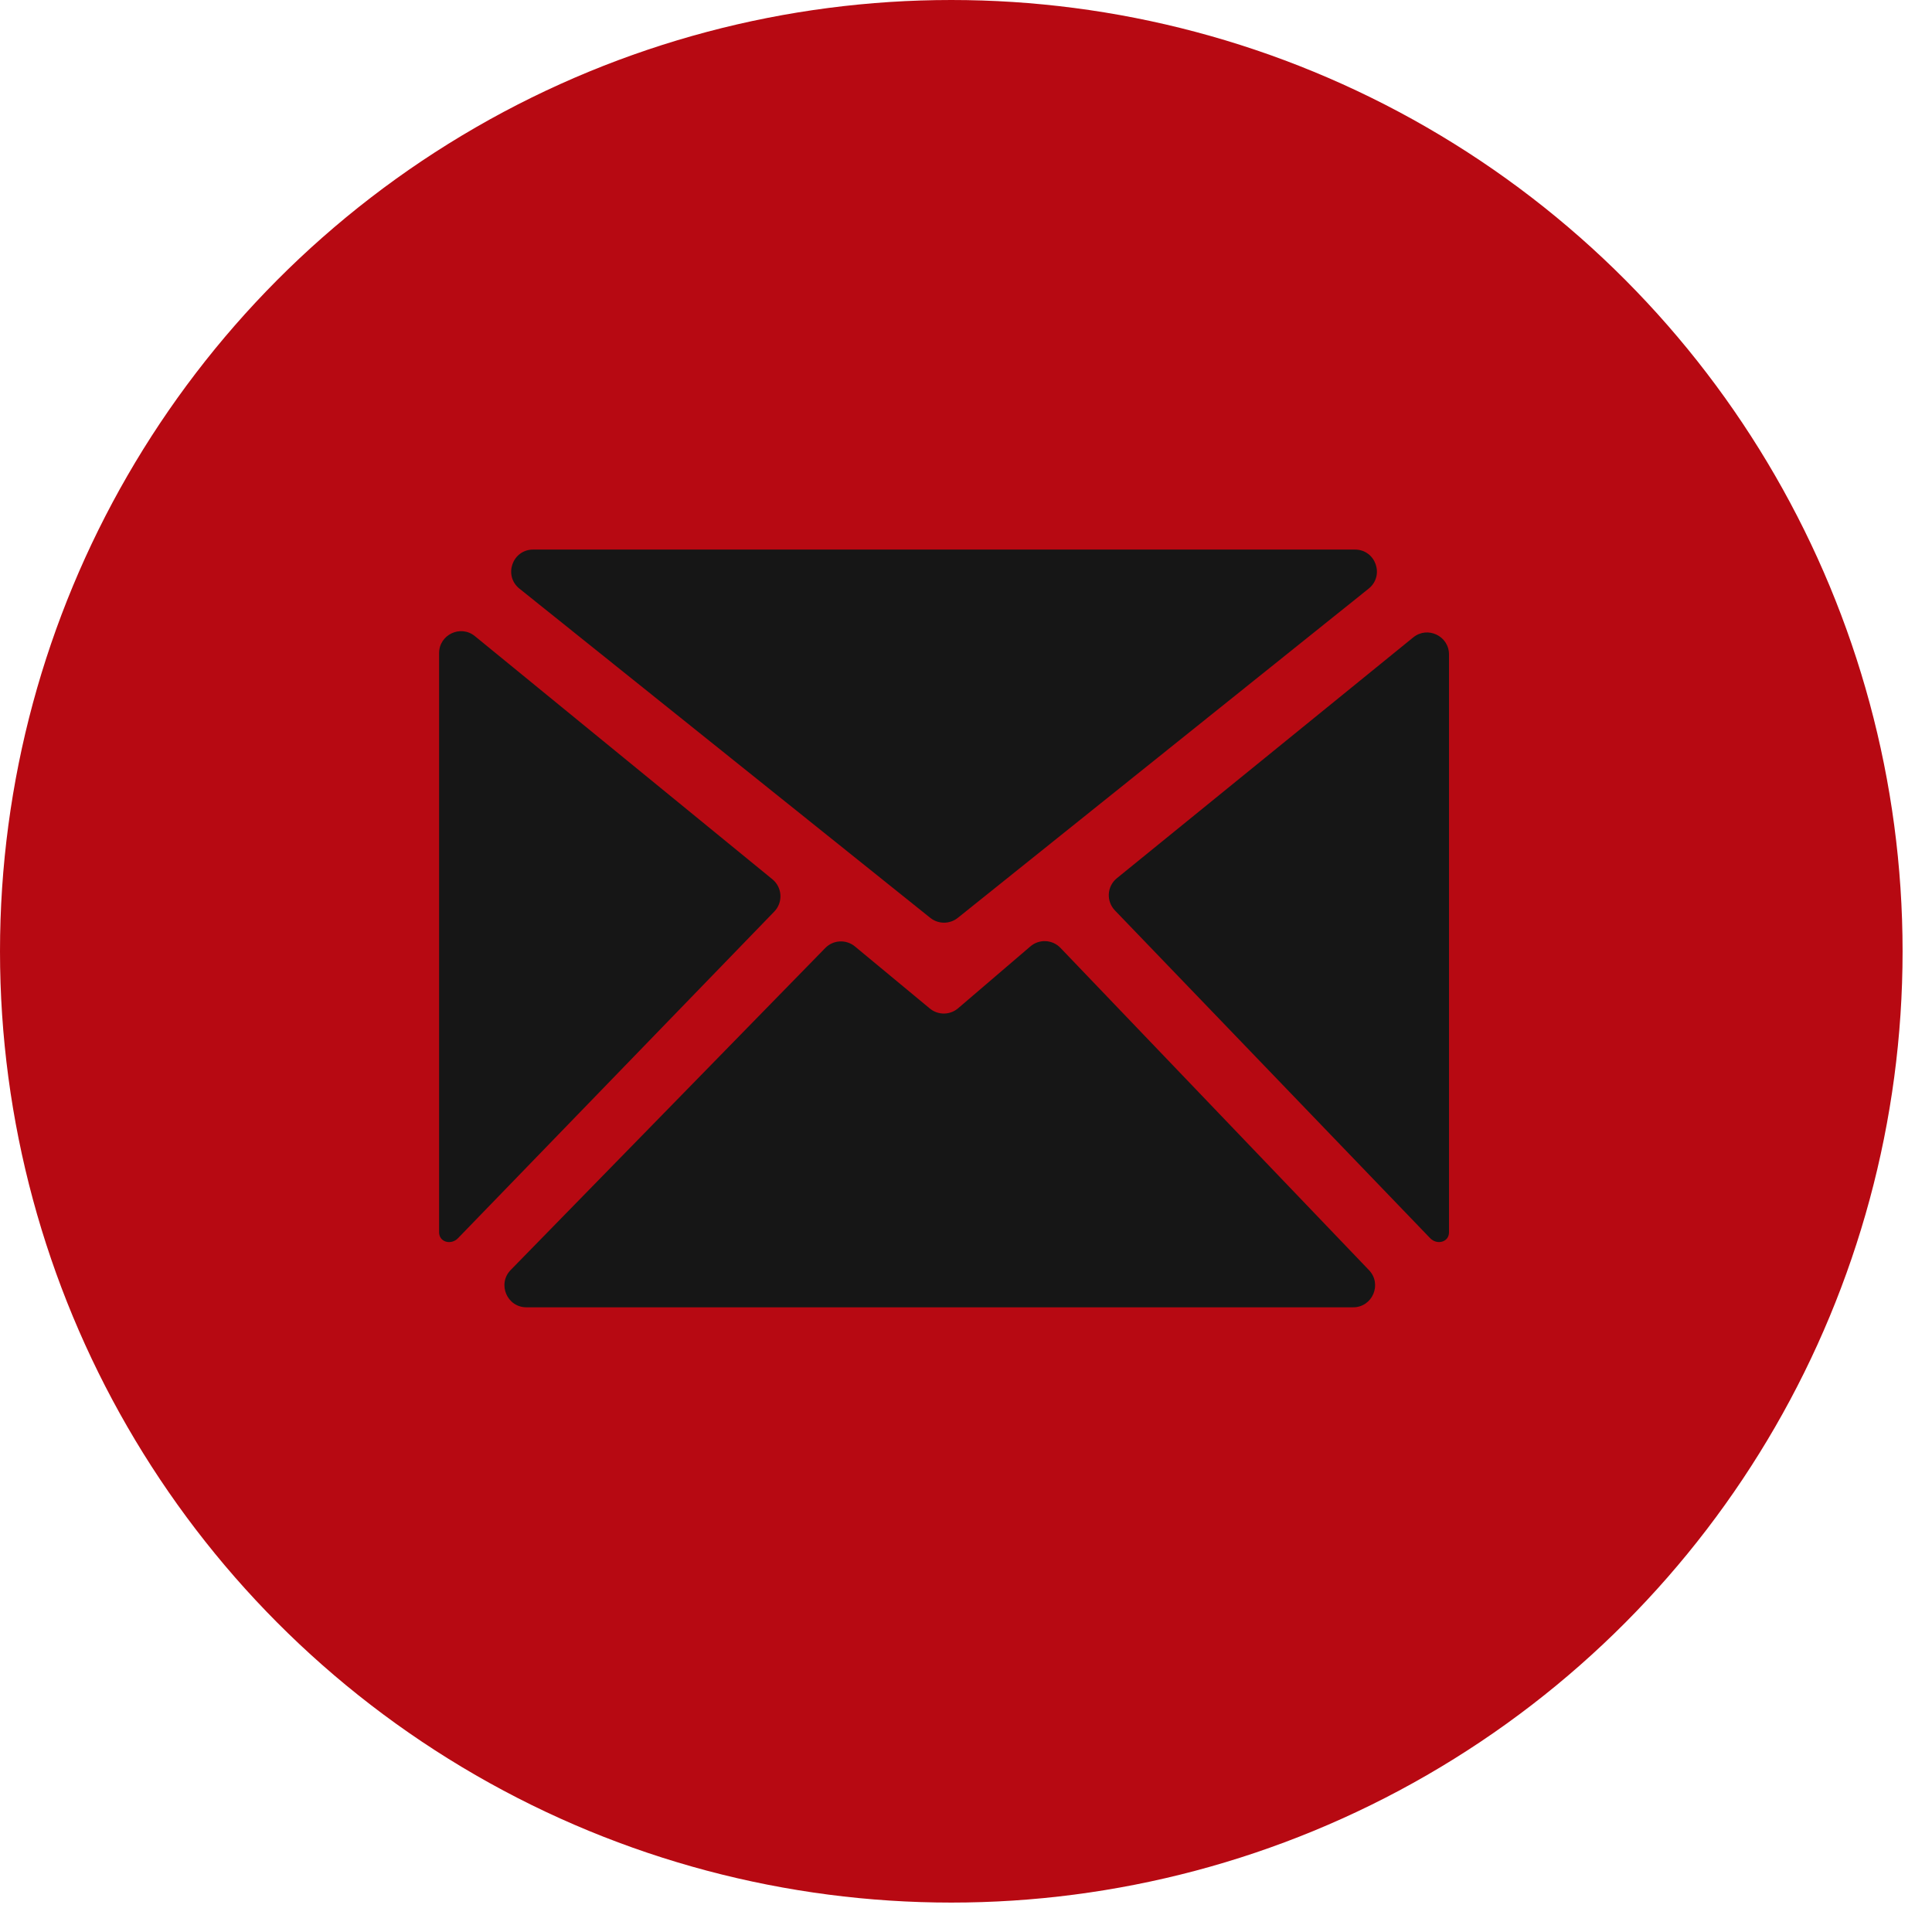
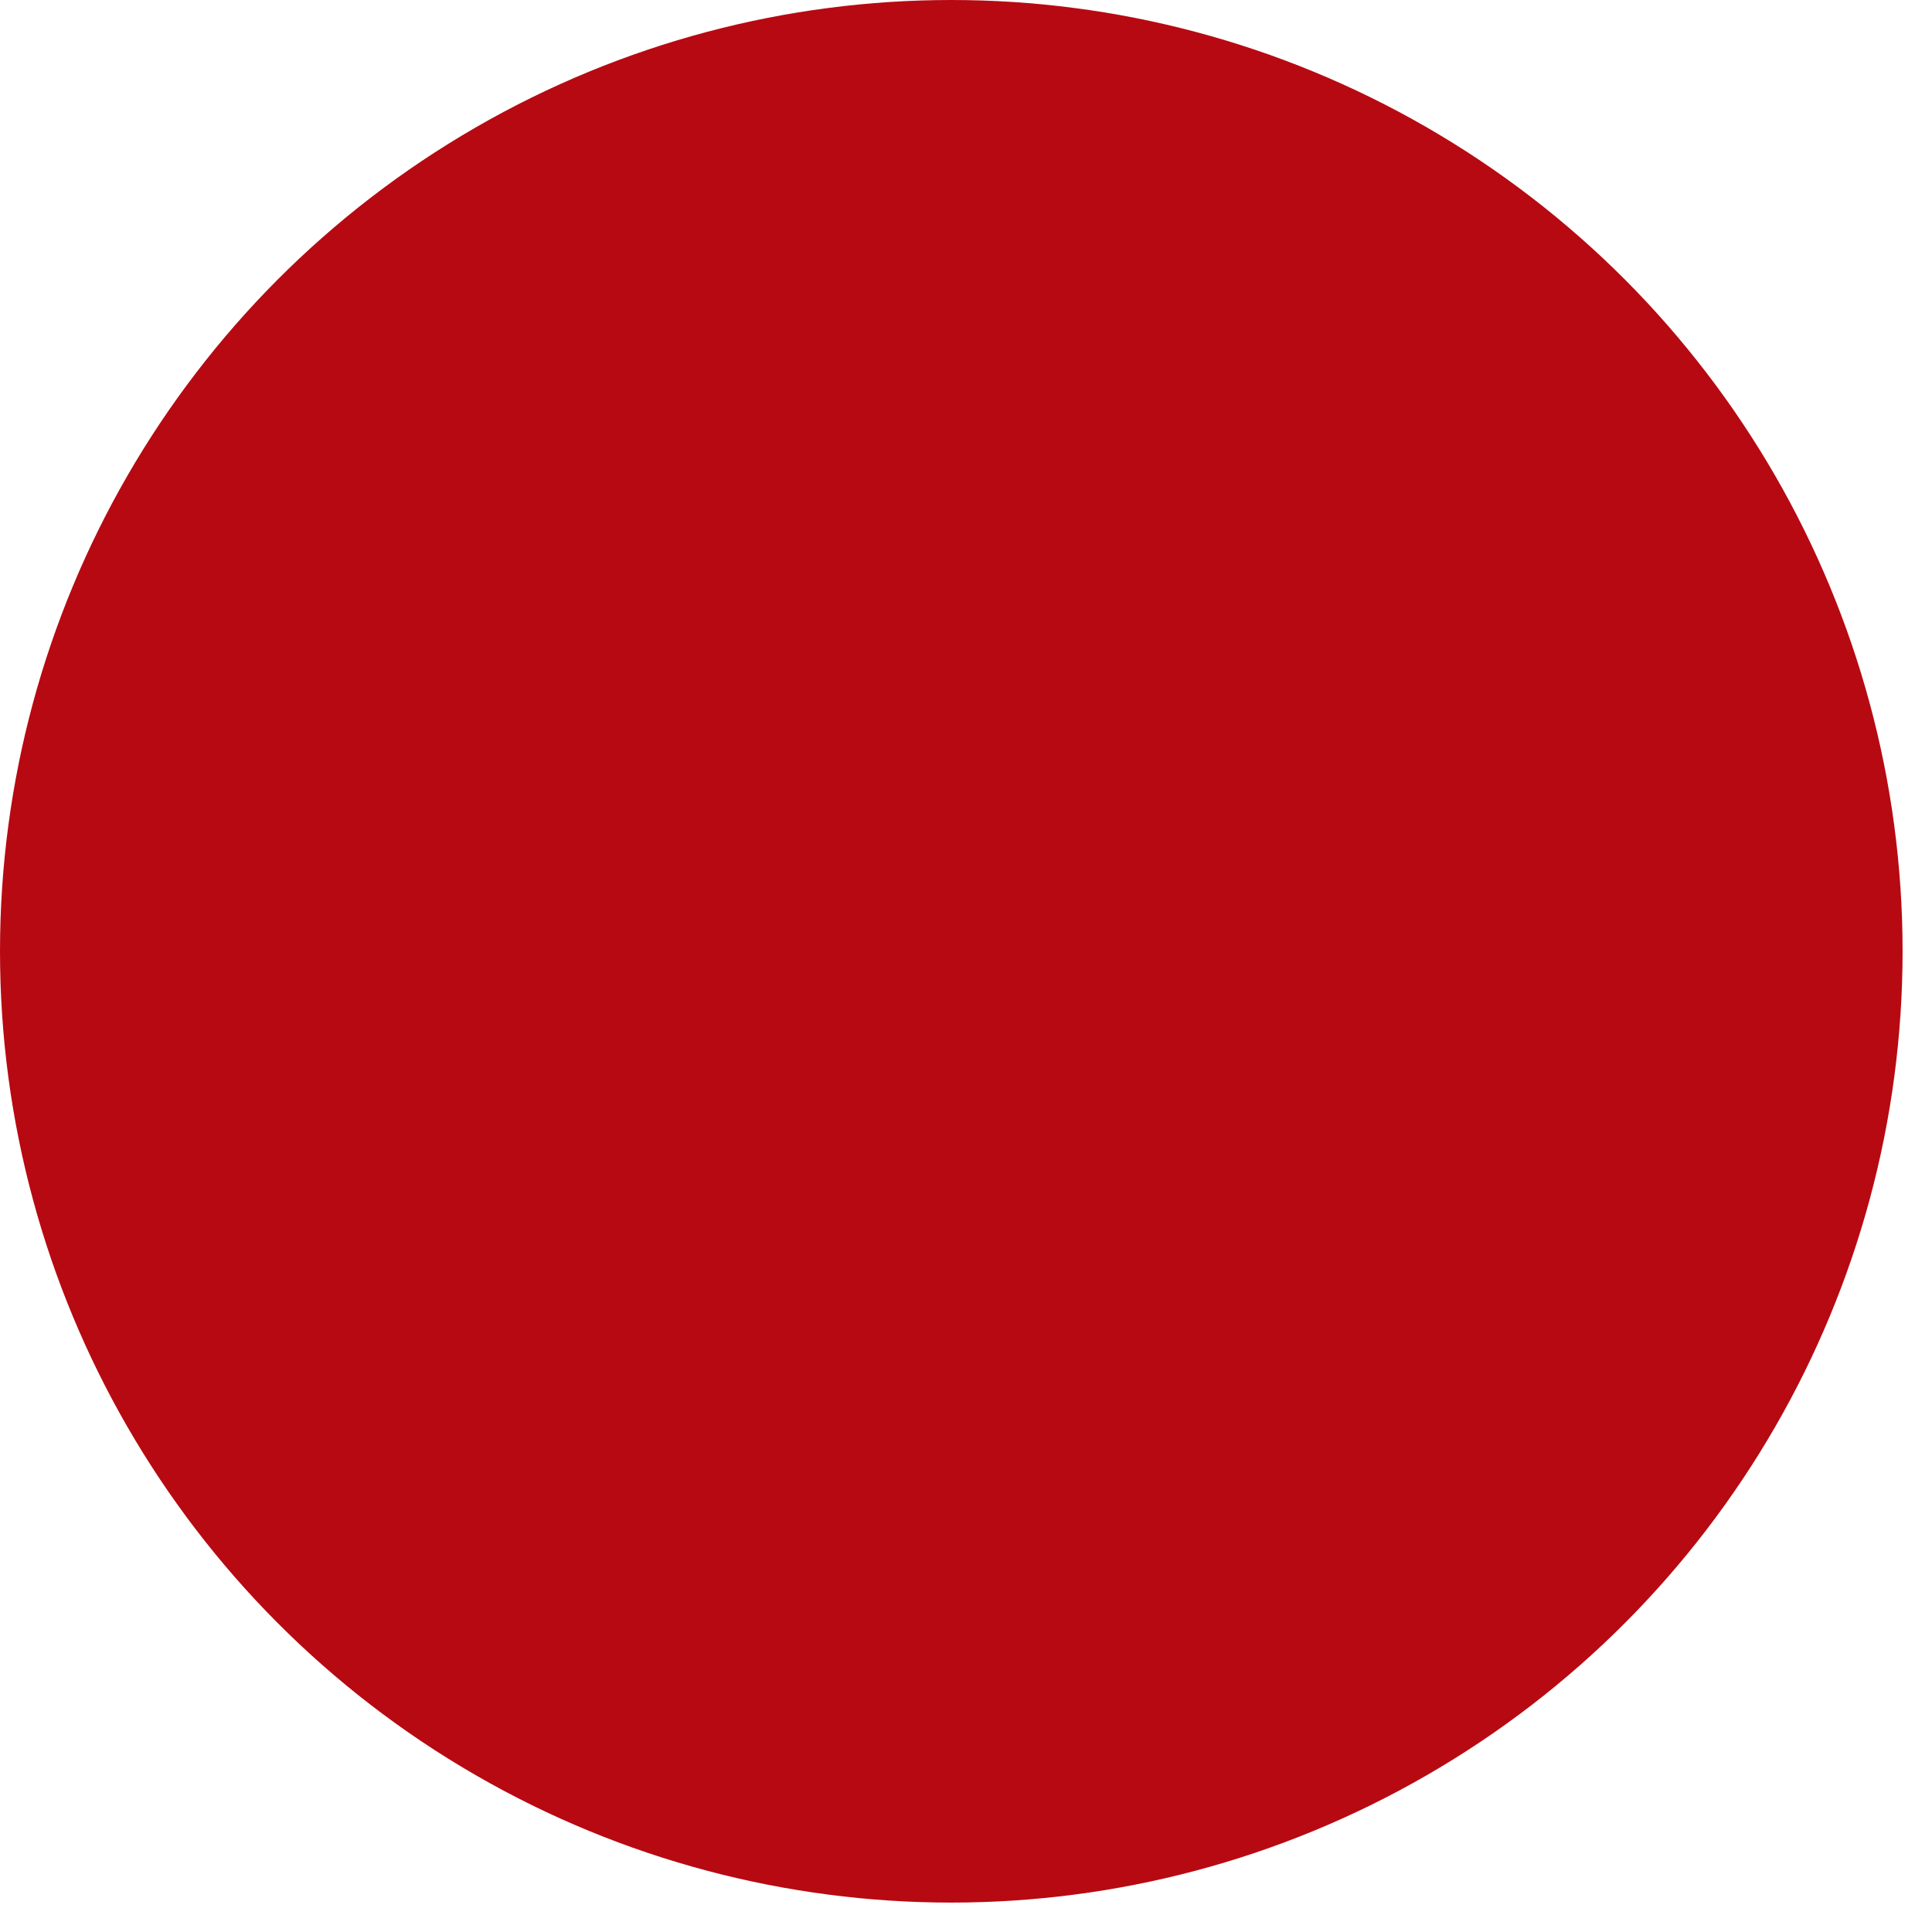
<svg xmlns="http://www.w3.org/2000/svg" width="44" height="44" viewBox="0 0 44 44" fill="none">
  <circle cx="21.665" cy="21.665" r="21.665" fill="#B70912" />
-   <path fill-rule="evenodd" clip-rule="evenodd" d="M21.82 22.963C21.635 23.121 21.363 23.123 21.176 22.968L19.471 21.555C19.271 21.389 18.977 21.404 18.795 21.59L11.631 28.923C11.322 29.24 11.546 29.773 11.989 29.773H30.817C31.257 29.773 31.482 29.245 31.178 28.927L24.152 21.588C23.969 21.396 23.667 21.381 23.466 21.554L21.82 22.963ZM25.437 20C25.209 20.184 25.189 20.524 25.392 20.735L32.571 28.199C32.727 28.361 33 28.29 33 28.065V28.065V14.905C33 14.483 32.511 14.251 32.185 14.517L25.437 20ZM10.816 14.488C10.49 14.221 10 14.454 10 14.875V28.065V28.065C10 28.29 10.274 28.362 10.43 28.2L17.634 20.76C17.837 20.55 17.817 20.21 17.591 20.025L10.816 14.488ZM31.17 13.406C31.539 13.11 31.33 12.516 30.858 12.516H12.142C11.67 12.516 11.461 13.11 11.83 13.406L21.187 20.904C21.37 21.05 21.63 21.05 21.813 20.904L31.17 13.406Z" fill="#161616" />
</svg>